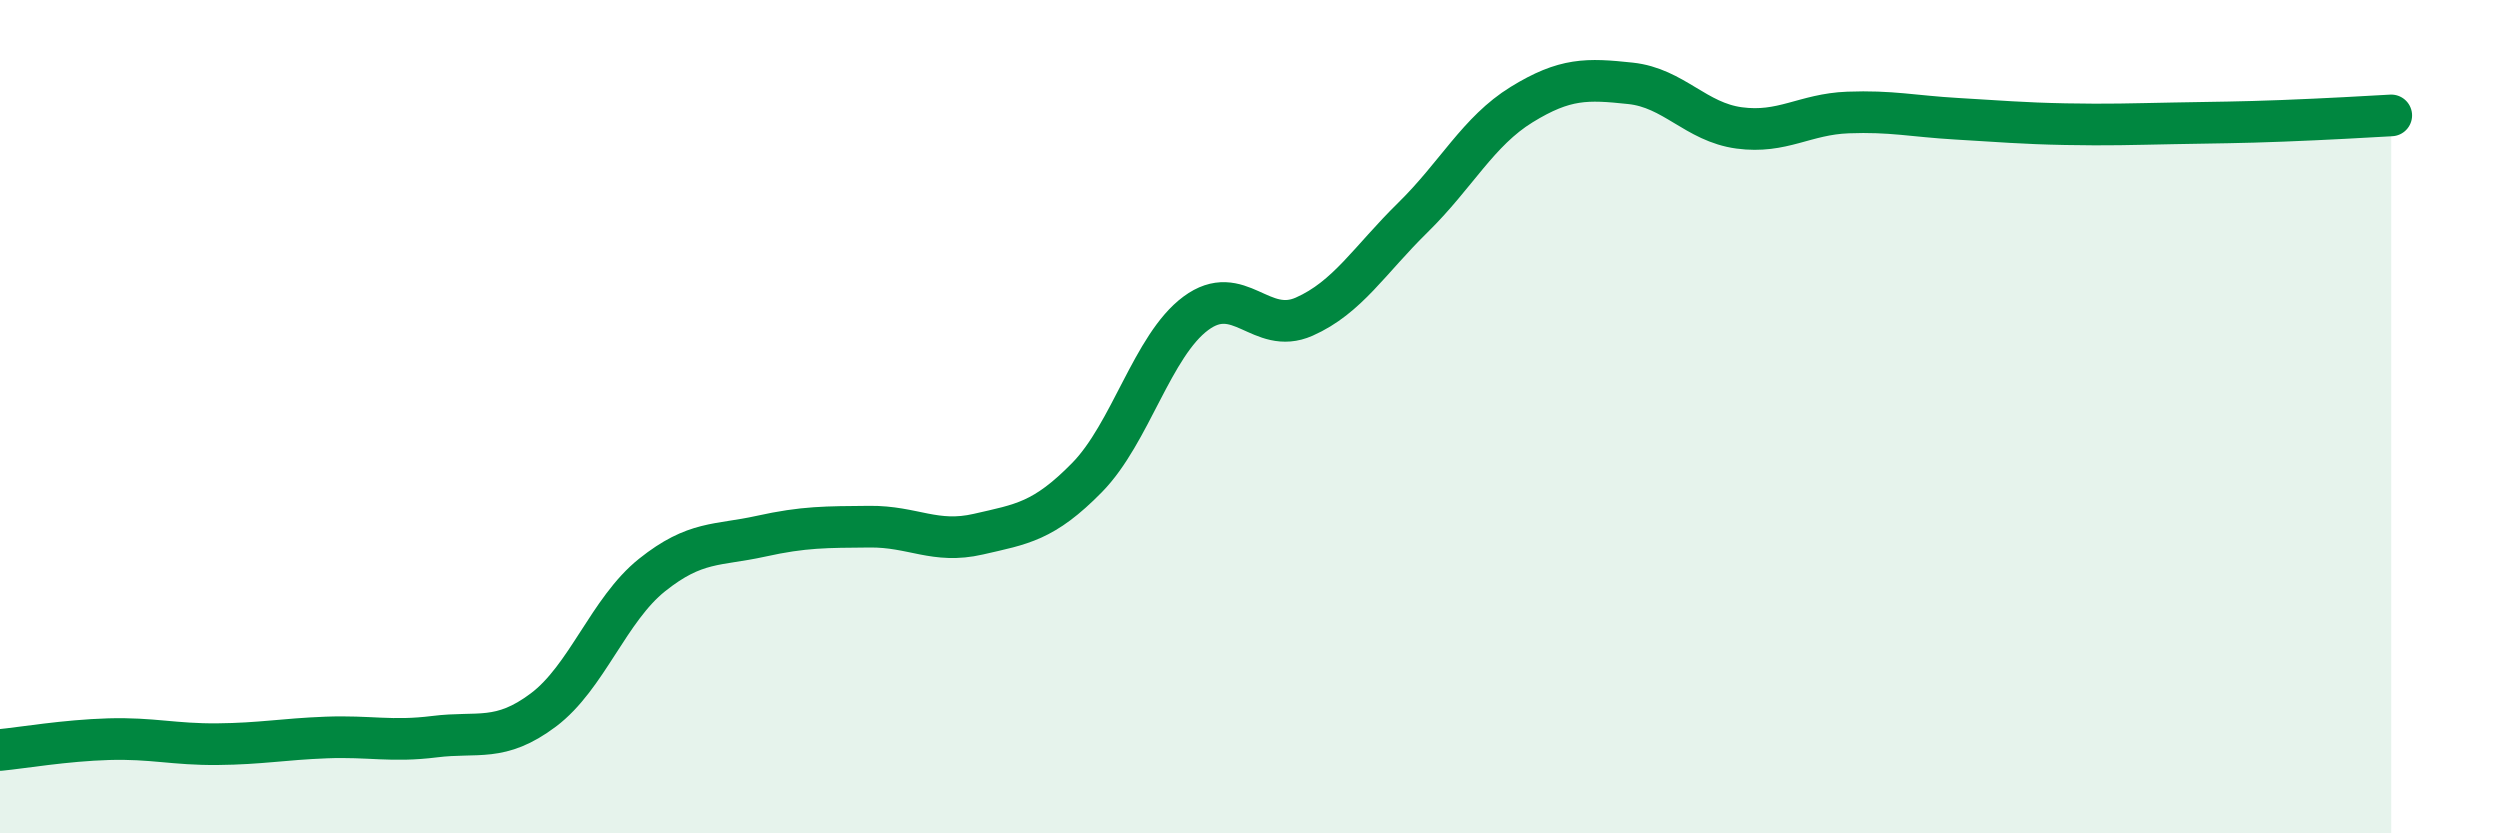
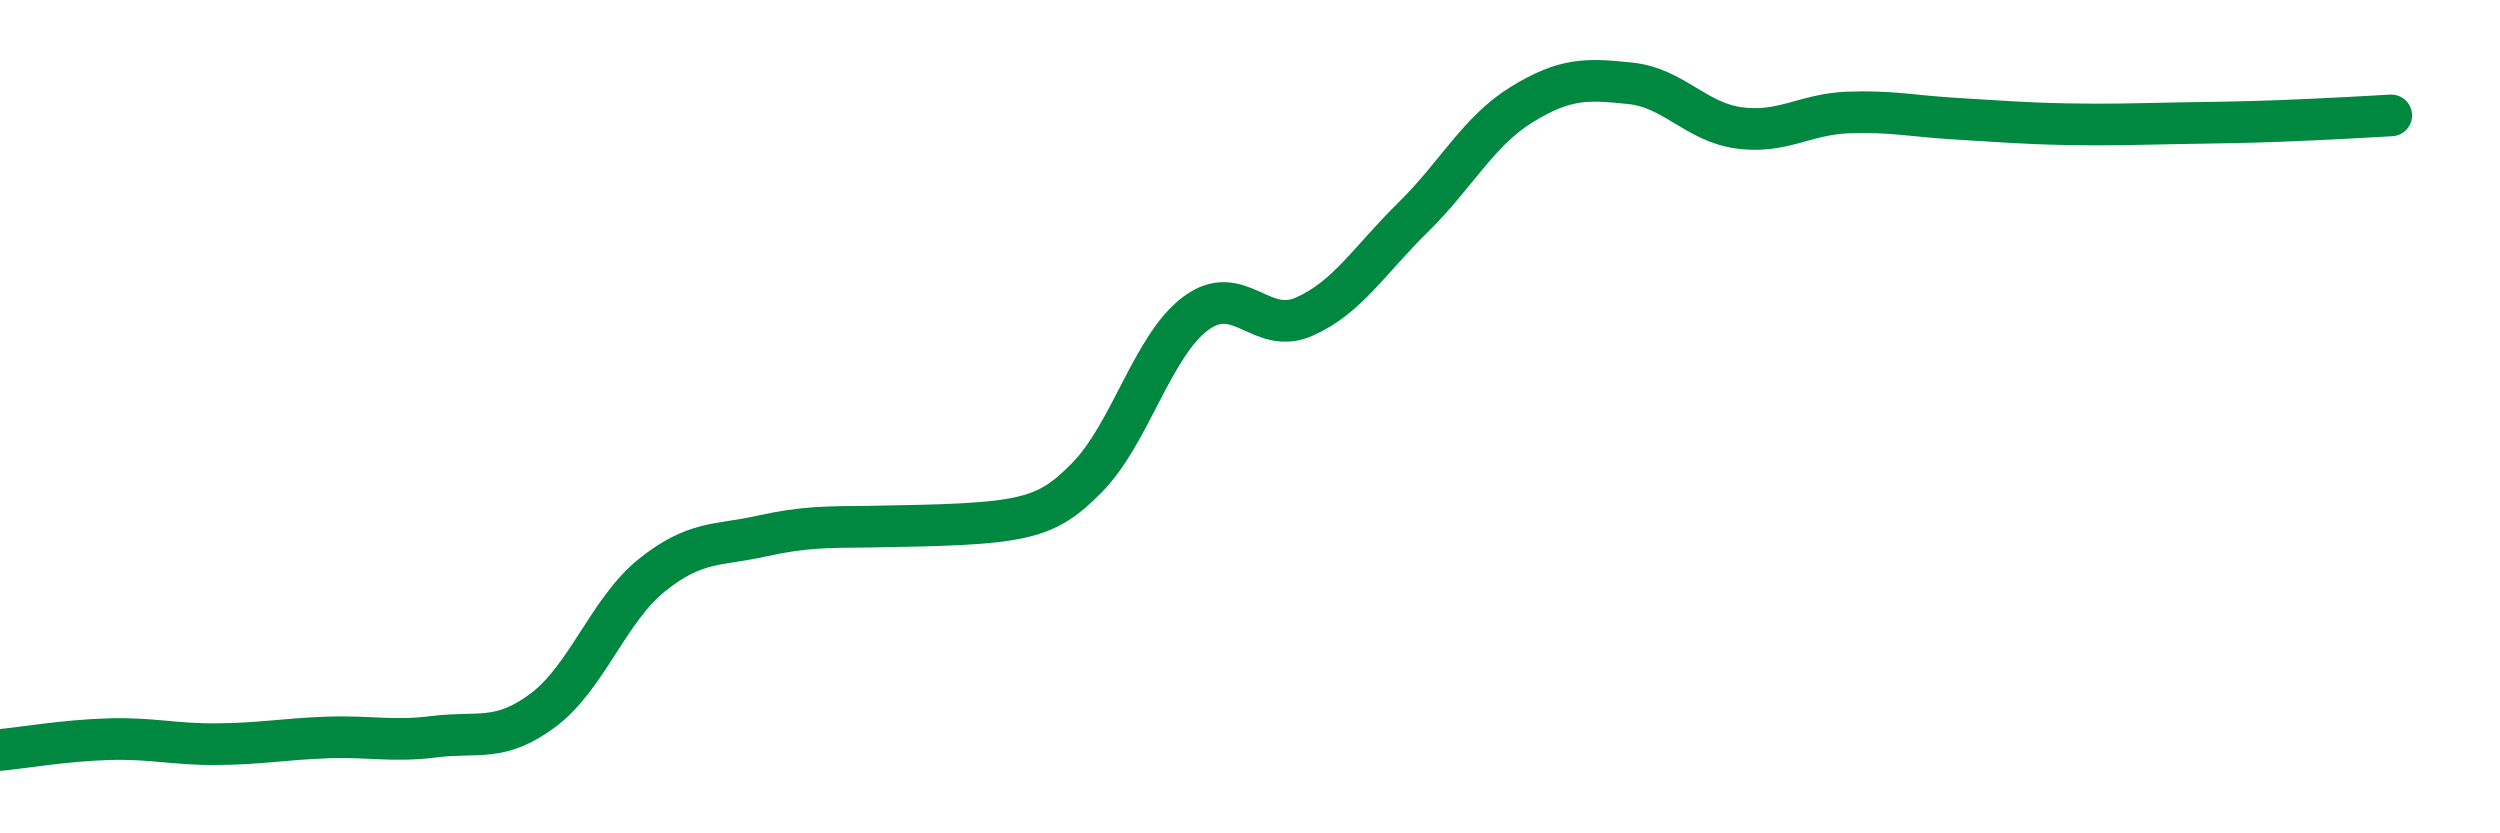
<svg xmlns="http://www.w3.org/2000/svg" width="60" height="20" viewBox="0 0 60 20">
-   <path d="M 0,18 C 0.52,17.95 1.57,17.77 2.61,17.74 C 3.65,17.71 4.18,17.87 5.22,17.86 C 6.26,17.85 6.79,17.74 7.83,17.7 C 8.87,17.66 9.39,17.81 10.43,17.68 C 11.47,17.55 12,17.82 13.04,17.04 C 14.08,16.26 14.61,14.63 15.65,13.8 C 16.69,12.97 17.22,13.1 18.26,12.87 C 19.3,12.64 19.83,12.65 20.87,12.64 C 21.91,12.63 22.44,13.06 23.48,12.82 C 24.52,12.58 25.05,12.52 26.09,11.46 C 27.13,10.4 27.66,8.29 28.7,7.52 C 29.74,6.75 30.26,8.06 31.3,7.6 C 32.34,7.14 32.87,6.24 33.91,5.22 C 34.95,4.2 35.48,3.15 36.52,2.51 C 37.56,1.87 38.09,1.89 39.13,2 C 40.17,2.11 40.7,2.93 41.74,3.07 C 42.78,3.21 43.31,2.74 44.35,2.7 C 45.39,2.66 45.92,2.79 46.96,2.85 C 48,2.91 48.53,2.96 49.57,2.98 C 50.61,3 51.13,2.98 52.17,2.96 C 53.21,2.94 53.74,2.94 54.78,2.9 C 55.82,2.86 56.87,2.8 57.39,2.77L57.39 20L0 20Z" fill="#008740" opacity="0.1" stroke-linecap="round" stroke-linejoin="round" />
-   <path d="M 0,18 C 0.52,17.95 1.57,17.77 2.61,17.74 C 3.65,17.71 4.18,17.87 5.22,17.86 C 6.26,17.85 6.79,17.74 7.83,17.7 C 8.87,17.66 9.39,17.81 10.43,17.68 C 11.47,17.55 12,17.82 13.04,17.04 C 14.08,16.26 14.61,14.63 15.65,13.8 C 16.69,12.97 17.22,13.1 18.26,12.87 C 19.3,12.64 19.83,12.65 20.87,12.64 C 21.91,12.63 22.44,13.06 23.48,12.82 C 24.52,12.58 25.05,12.52 26.09,11.46 C 27.13,10.4 27.66,8.29 28.7,7.52 C 29.74,6.75 30.26,8.06 31.3,7.6 C 32.34,7.14 32.87,6.24 33.91,5.22 C 34.95,4.2 35.48,3.15 36.52,2.51 C 37.56,1.87 38.09,1.89 39.13,2 C 40.17,2.11 40.7,2.93 41.74,3.07 C 42.78,3.21 43.31,2.74 44.35,2.7 C 45.39,2.66 45.92,2.79 46.96,2.85 C 48,2.91 48.53,2.96 49.57,2.98 C 50.61,3 51.13,2.98 52.17,2.96 C 53.21,2.94 53.74,2.94 54.78,2.9 C 55.82,2.86 56.87,2.8 57.39,2.77" stroke="#008740" stroke-width="1" fill="none" stroke-linecap="round" stroke-linejoin="round" />
+   <path d="M 0,18 C 0.52,17.95 1.57,17.77 2.61,17.74 C 3.65,17.71 4.18,17.87 5.22,17.86 C 6.26,17.85 6.79,17.74 7.83,17.7 C 8.87,17.66 9.39,17.81 10.43,17.68 C 11.47,17.55 12,17.82 13.04,17.04 C 14.08,16.26 14.61,14.63 15.65,13.8 C 16.69,12.97 17.22,13.1 18.26,12.87 C 19.3,12.64 19.83,12.65 20.87,12.64 C 24.52,12.58 25.05,12.52 26.09,11.46 C 27.13,10.4 27.66,8.29 28.7,7.52 C 29.74,6.75 30.26,8.06 31.3,7.6 C 32.34,7.14 32.87,6.24 33.91,5.22 C 34.95,4.2 35.48,3.15 36.52,2.51 C 37.56,1.87 38.09,1.89 39.13,2 C 40.17,2.11 40.7,2.93 41.74,3.07 C 42.78,3.21 43.31,2.74 44.35,2.7 C 45.39,2.66 45.92,2.79 46.96,2.85 C 48,2.91 48.53,2.96 49.57,2.98 C 50.61,3 51.13,2.98 52.17,2.96 C 53.21,2.94 53.74,2.94 54.78,2.9 C 55.82,2.86 56.87,2.8 57.39,2.77" stroke="#008740" stroke-width="1" fill="none" stroke-linecap="round" stroke-linejoin="round" />
</svg>